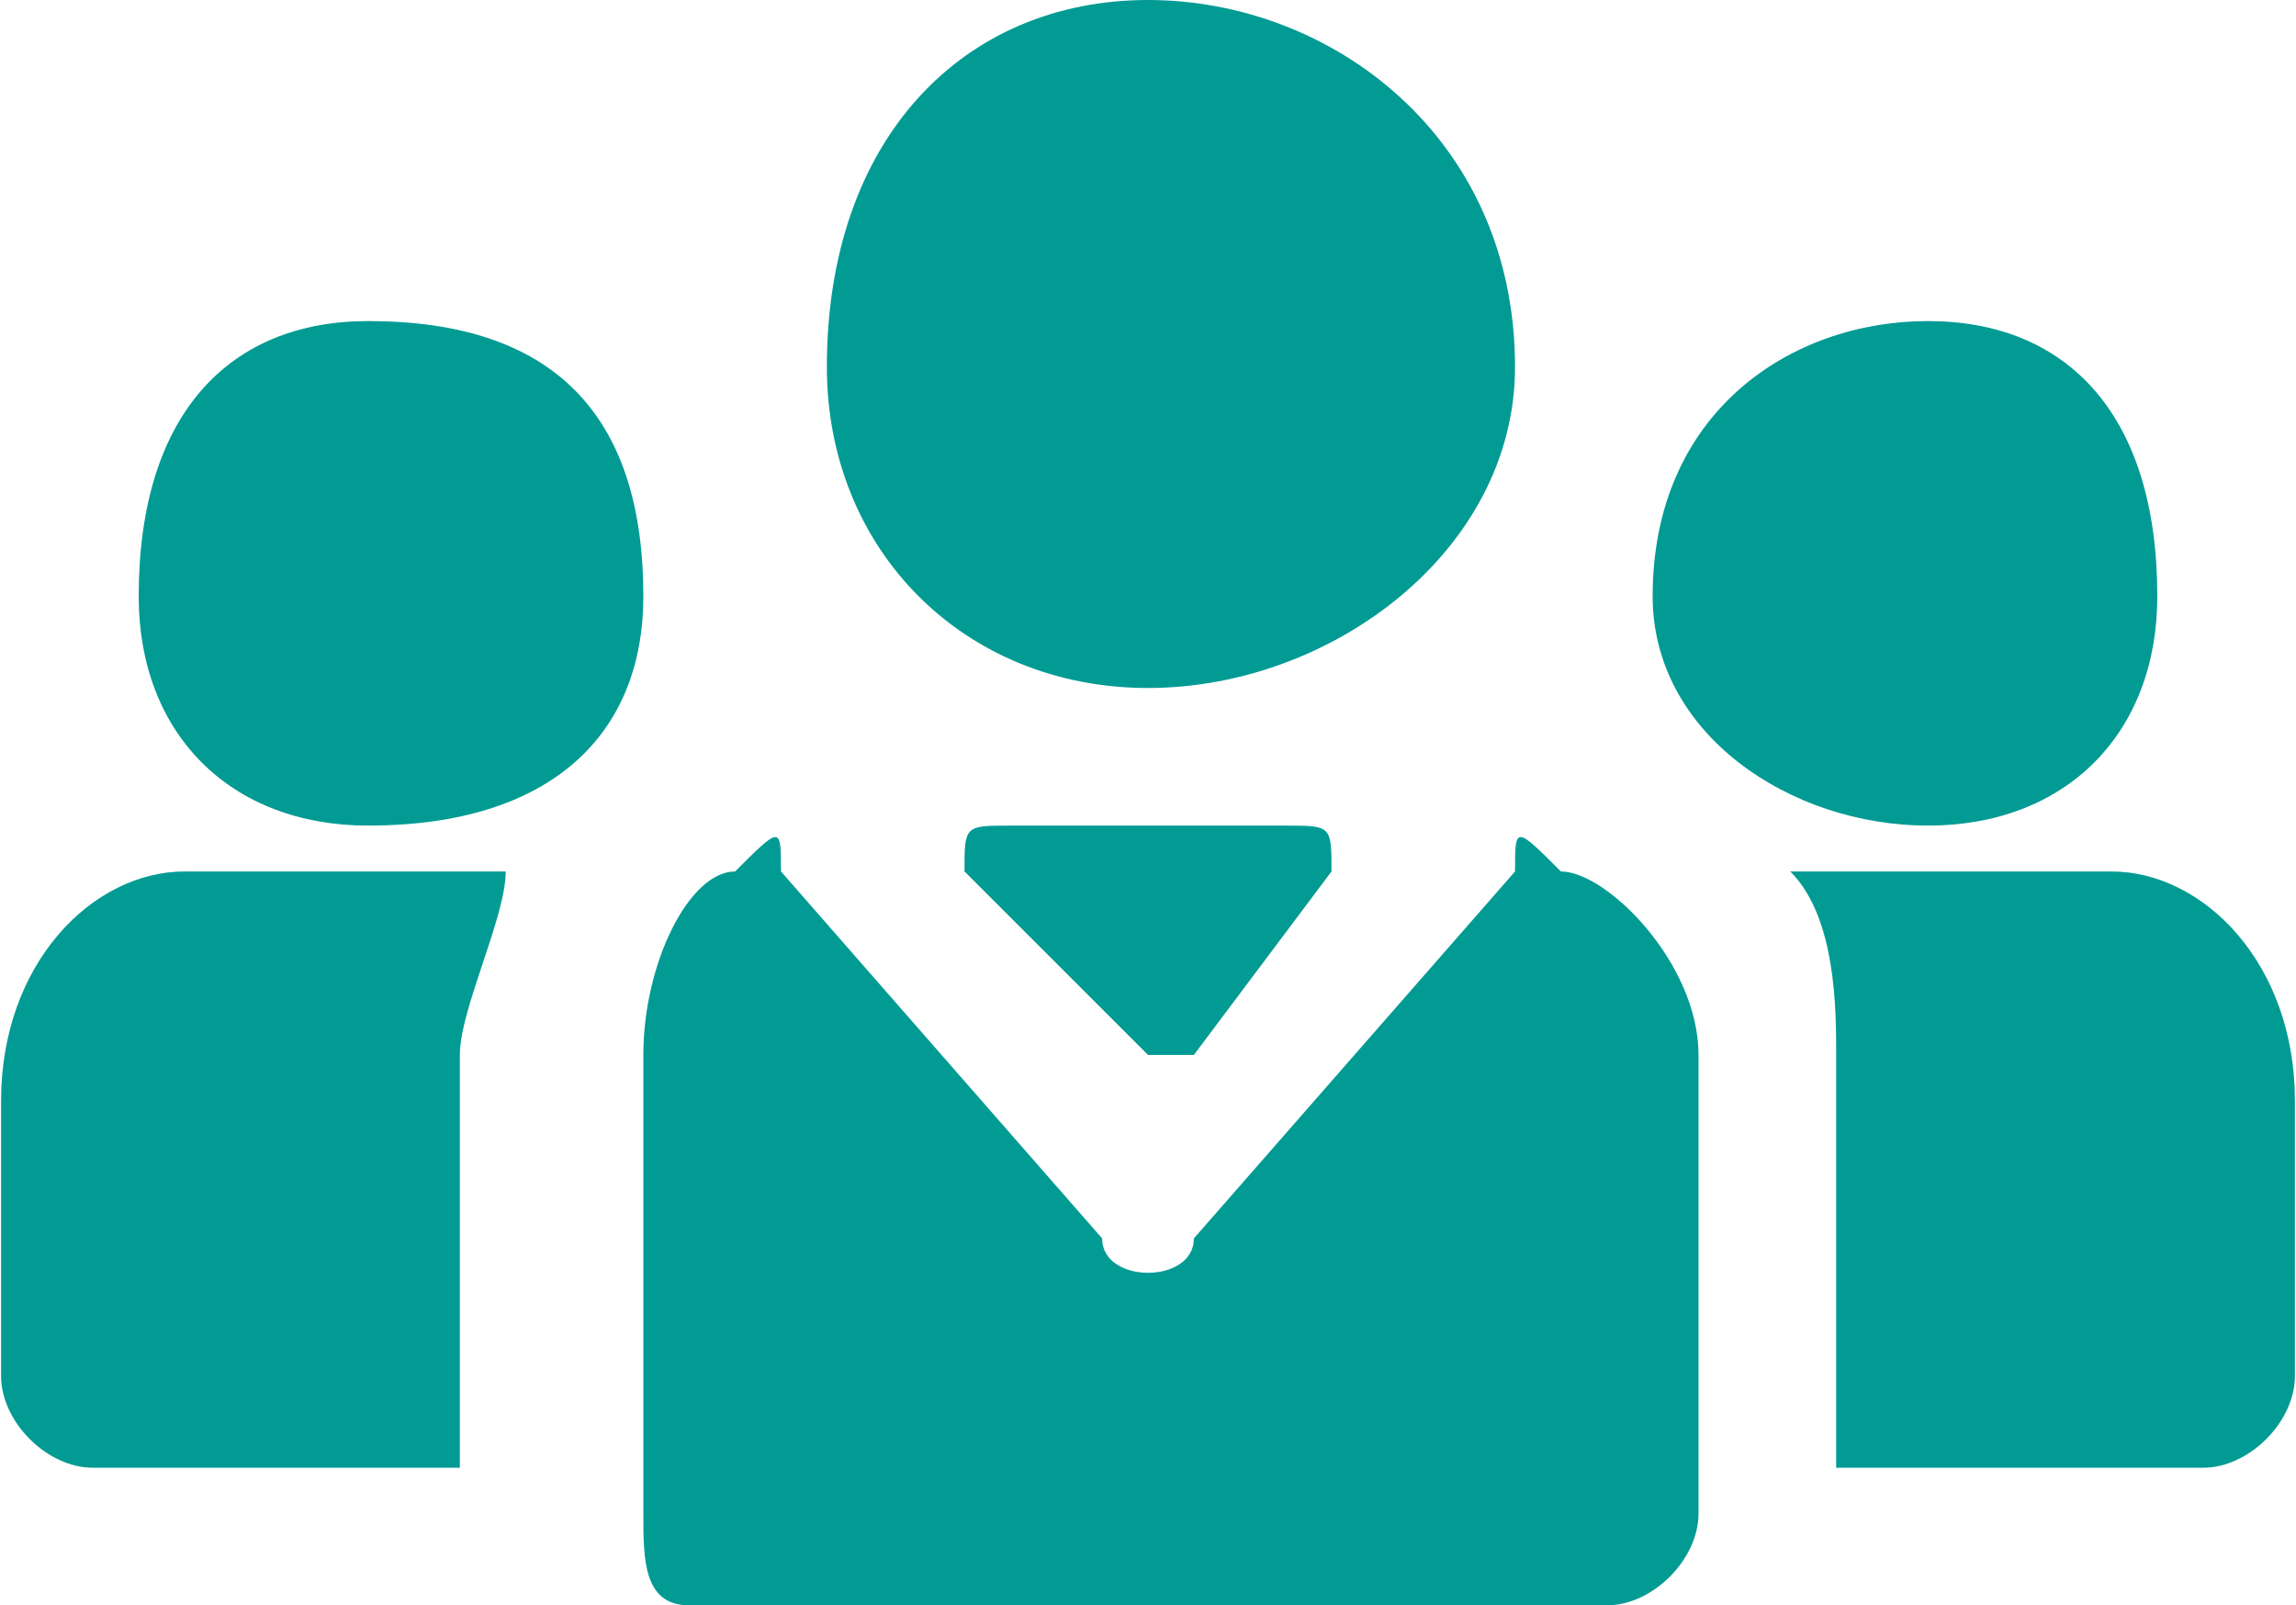
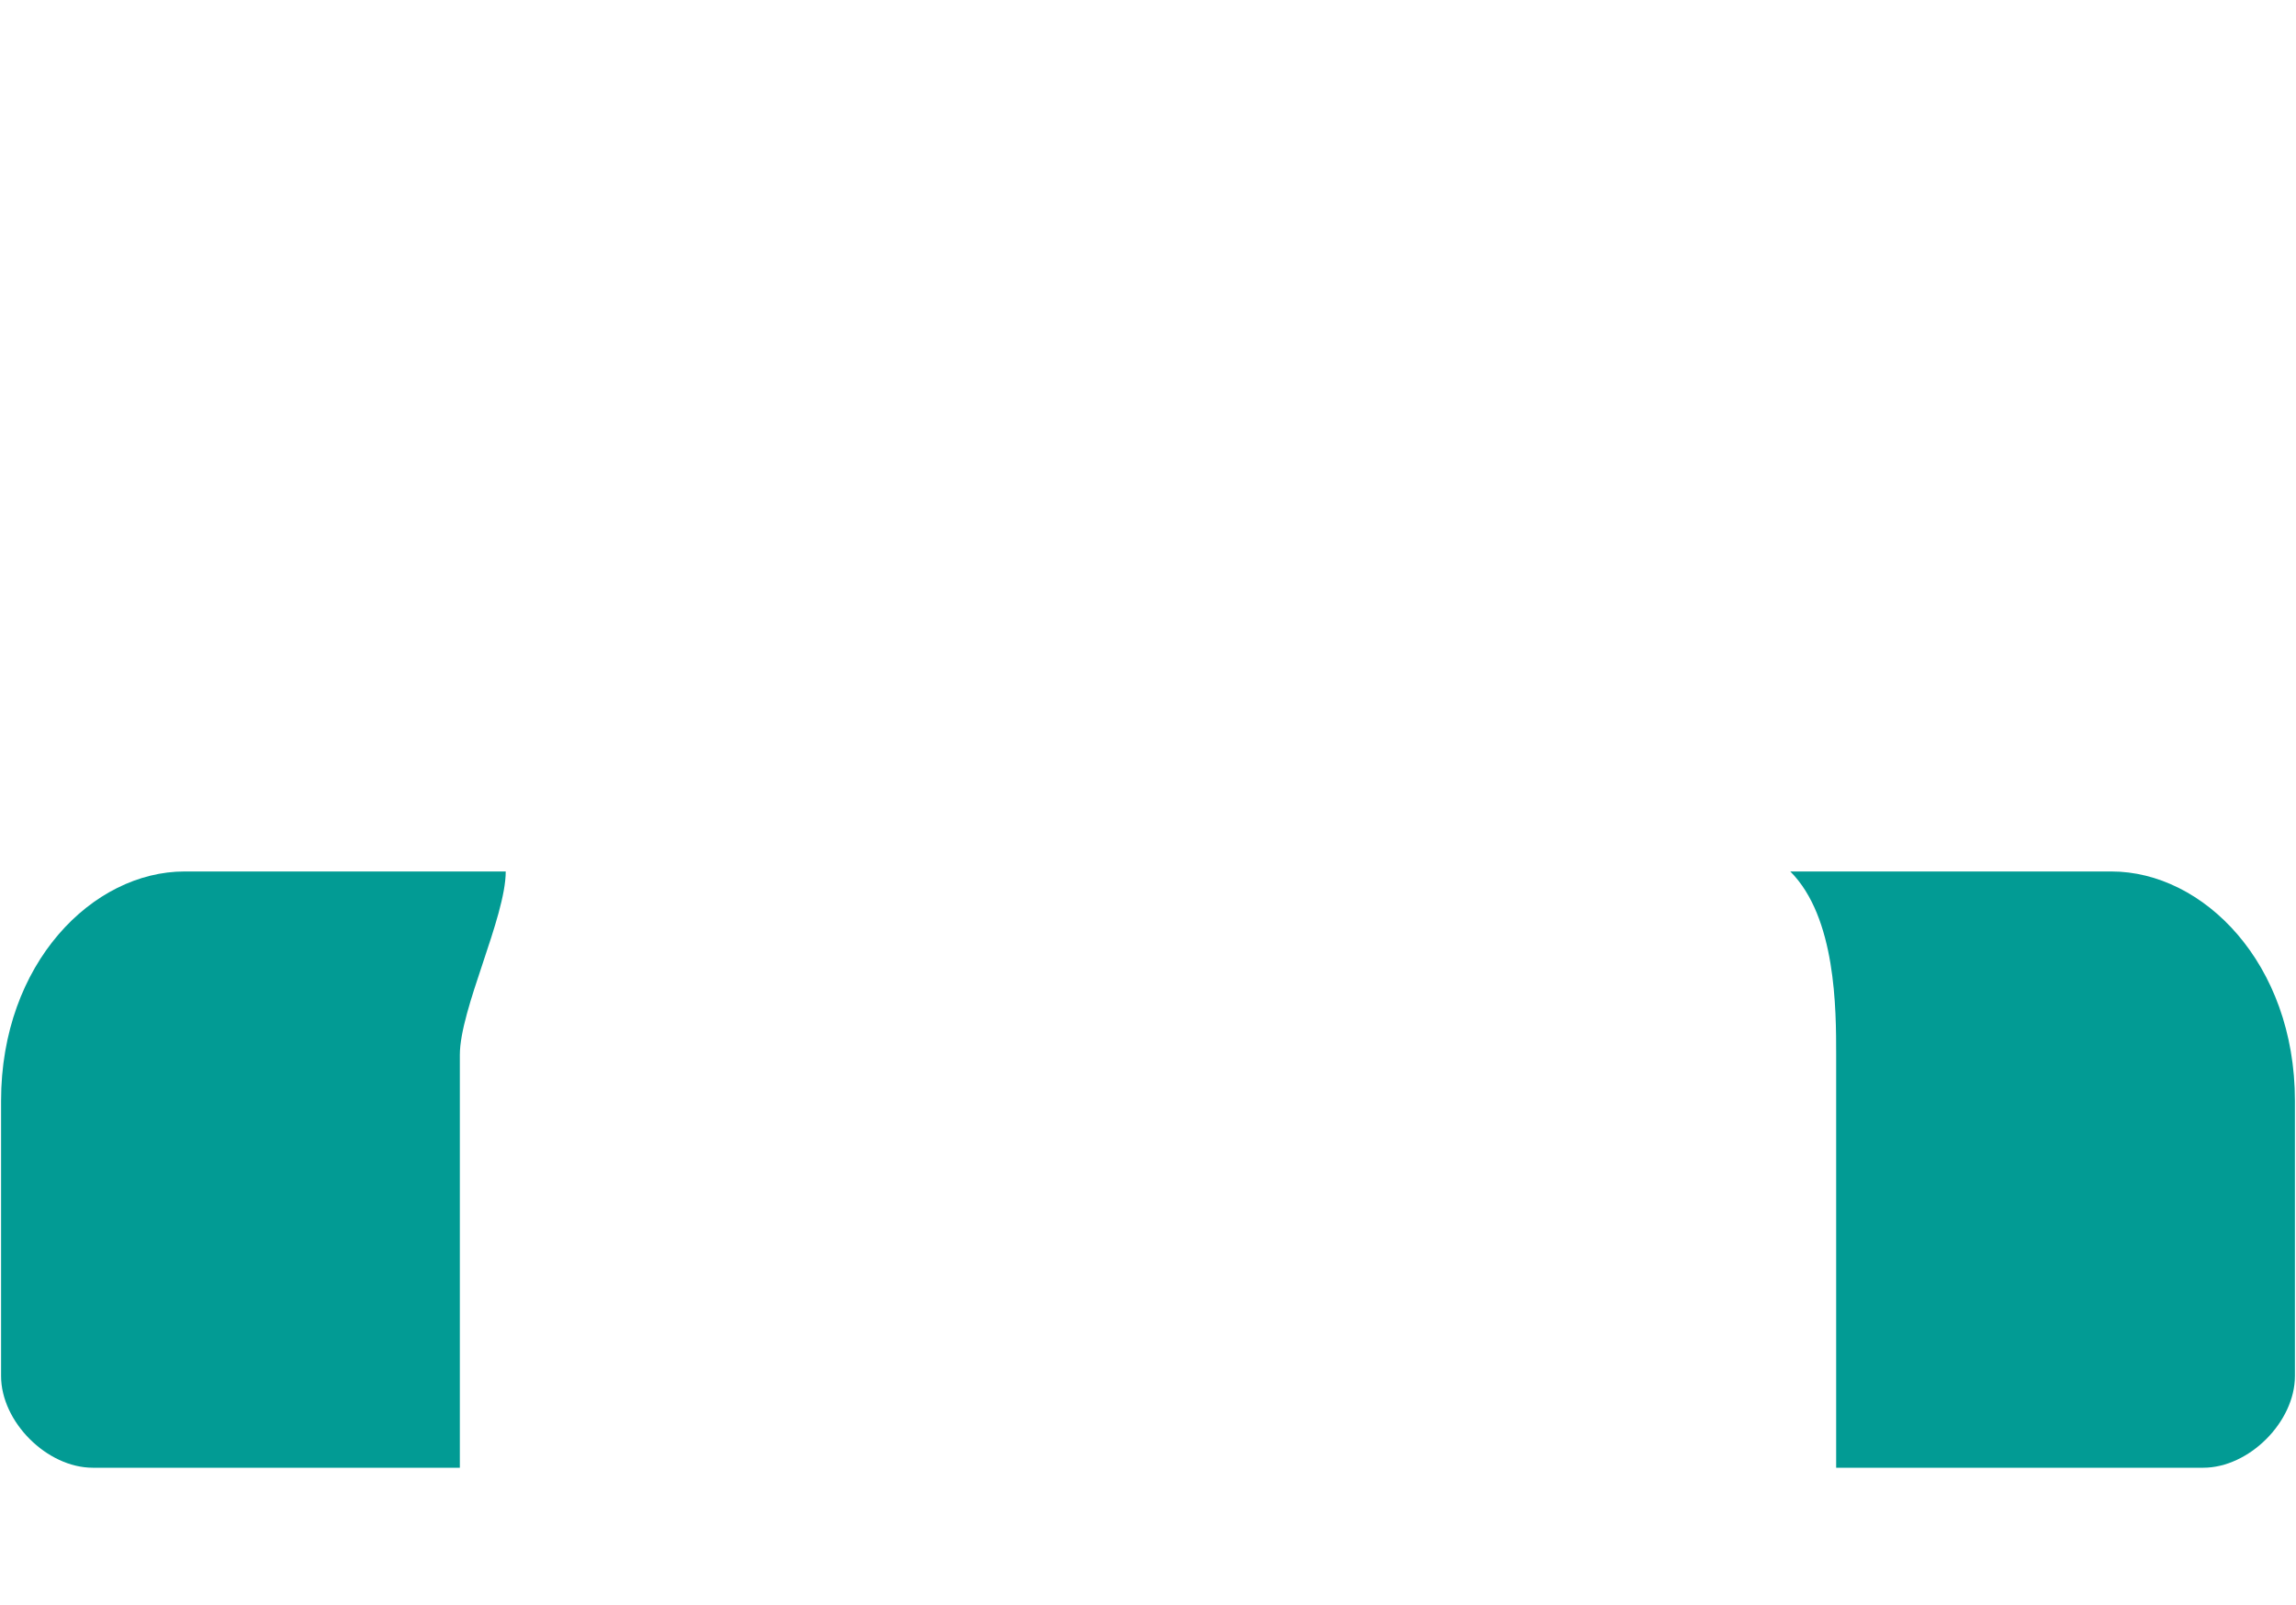
<svg xmlns="http://www.w3.org/2000/svg" xml:space="preserve" width="7.507mm" height="5.25mm" version="1.1" style="shape-rendering:geometricPrecision; text-rendering:geometricPrecision; image-rendering:optimizeQuality; fill-rule:evenodd; clip-rule:evenodd" viewBox="0 0 50 35">
  <defs>
    <style type="text/css">
   
    .fil0 {fill:#029B94}
   
  </style>
  </defs>
  <g id="Camada_x0020_1">
    <g id="_2378091904000">
      <g>
        <g>
-           <path class="fil0" d="M42 7c-3,0 -6,2 -6,6 0,3 3,5 6,5 3,0 5,-2 5,-5 0,-4 -2,-6 -5,-6z" />
-         </g>
+           </g>
      </g>
      <g>
        <g>
-           <path class="fil0" d="M8 7c-3,0 -5,2 -5,6 0,3 2,5 5,5 4,0 6,-2 6,-5 0,-4 -2,-6 -6,-6z" />
-         </g>
+           </g>
      </g>
      <g>
        <g>
          <path class="fil0" d="M4 19c-2,0 -4,2 -4,5l0 6c0,1 1,2 2,2l8 0 0 -9c0,-1 1,-3 1,-4l-7 0z" />
        </g>
      </g>
      <g>
        <g>
          <path class="fil0" d="M46 19l-7 0c1,1 1,3 1,4l0 9 8 0c1,0 2,-1 2,-2l0 -6c0,-3 -2,-5 -4,-5z" />
        </g>
      </g>
      <g>
        <g>
-           <path class="fil0" d="M25 0c-4,0 -7,3 -7,8 0,4 3,7 7,7 4,0 8,-3 8,-7 0,-5 -4,-8 -8,-8z" />
-         </g>
+           </g>
      </g>
      <g>
        <g>
-           <path class="fil0" d="M28 18l-6 0c-1,0 -1,0 -1,1l4 4c0,0 0,0 1,0l3 -4c0,-1 0,-1 -1,-1z" />
-         </g>
+           </g>
      </g>
      <g>
        <g>
-           <path class="fil0" d="M34 19c-1,-1 -1,-1 -1,0l-7 8c0,1 -2,1 -2,0l-7 -8c0,-1 0,-1 -1,0 -1,0 -2,2 -2,4l0 10c0,1 0,2 1,2l20 0c1,0 2,-1 2,-2l0 -10c0,-2 -2,-4 -3,-4z" />
-         </g>
+           </g>
      </g>
      <g>
   </g>
      <g>
   </g>
      <g>
   </g>
      <g>
   </g>
      <g>
   </g>
      <g>
   </g>
      <g>
   </g>
      <g>
   </g>
      <g>
   </g>
      <g>
   </g>
      <g>
   </g>
      <g>
   </g>
      <g>
   </g>
      <g>
   </g>
      <g>
   </g>
    </g>
  </g>
</svg>